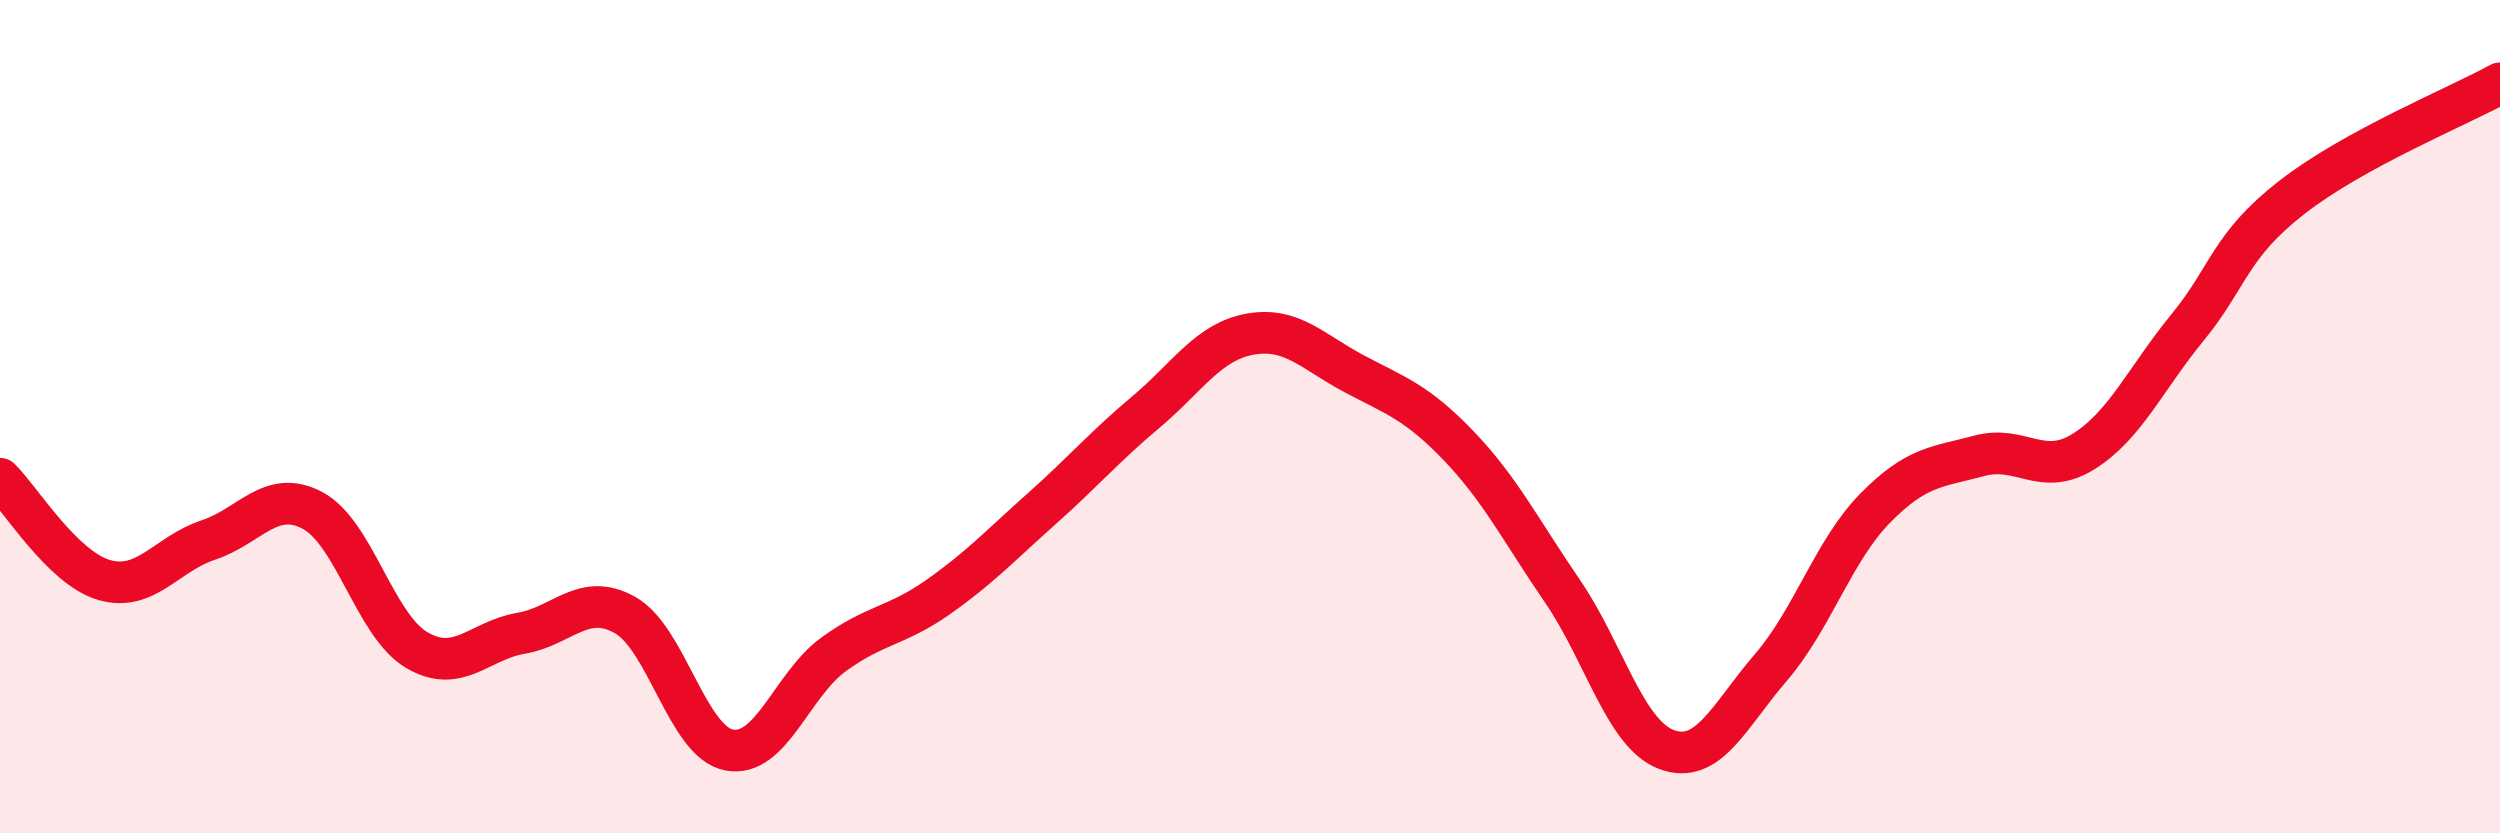
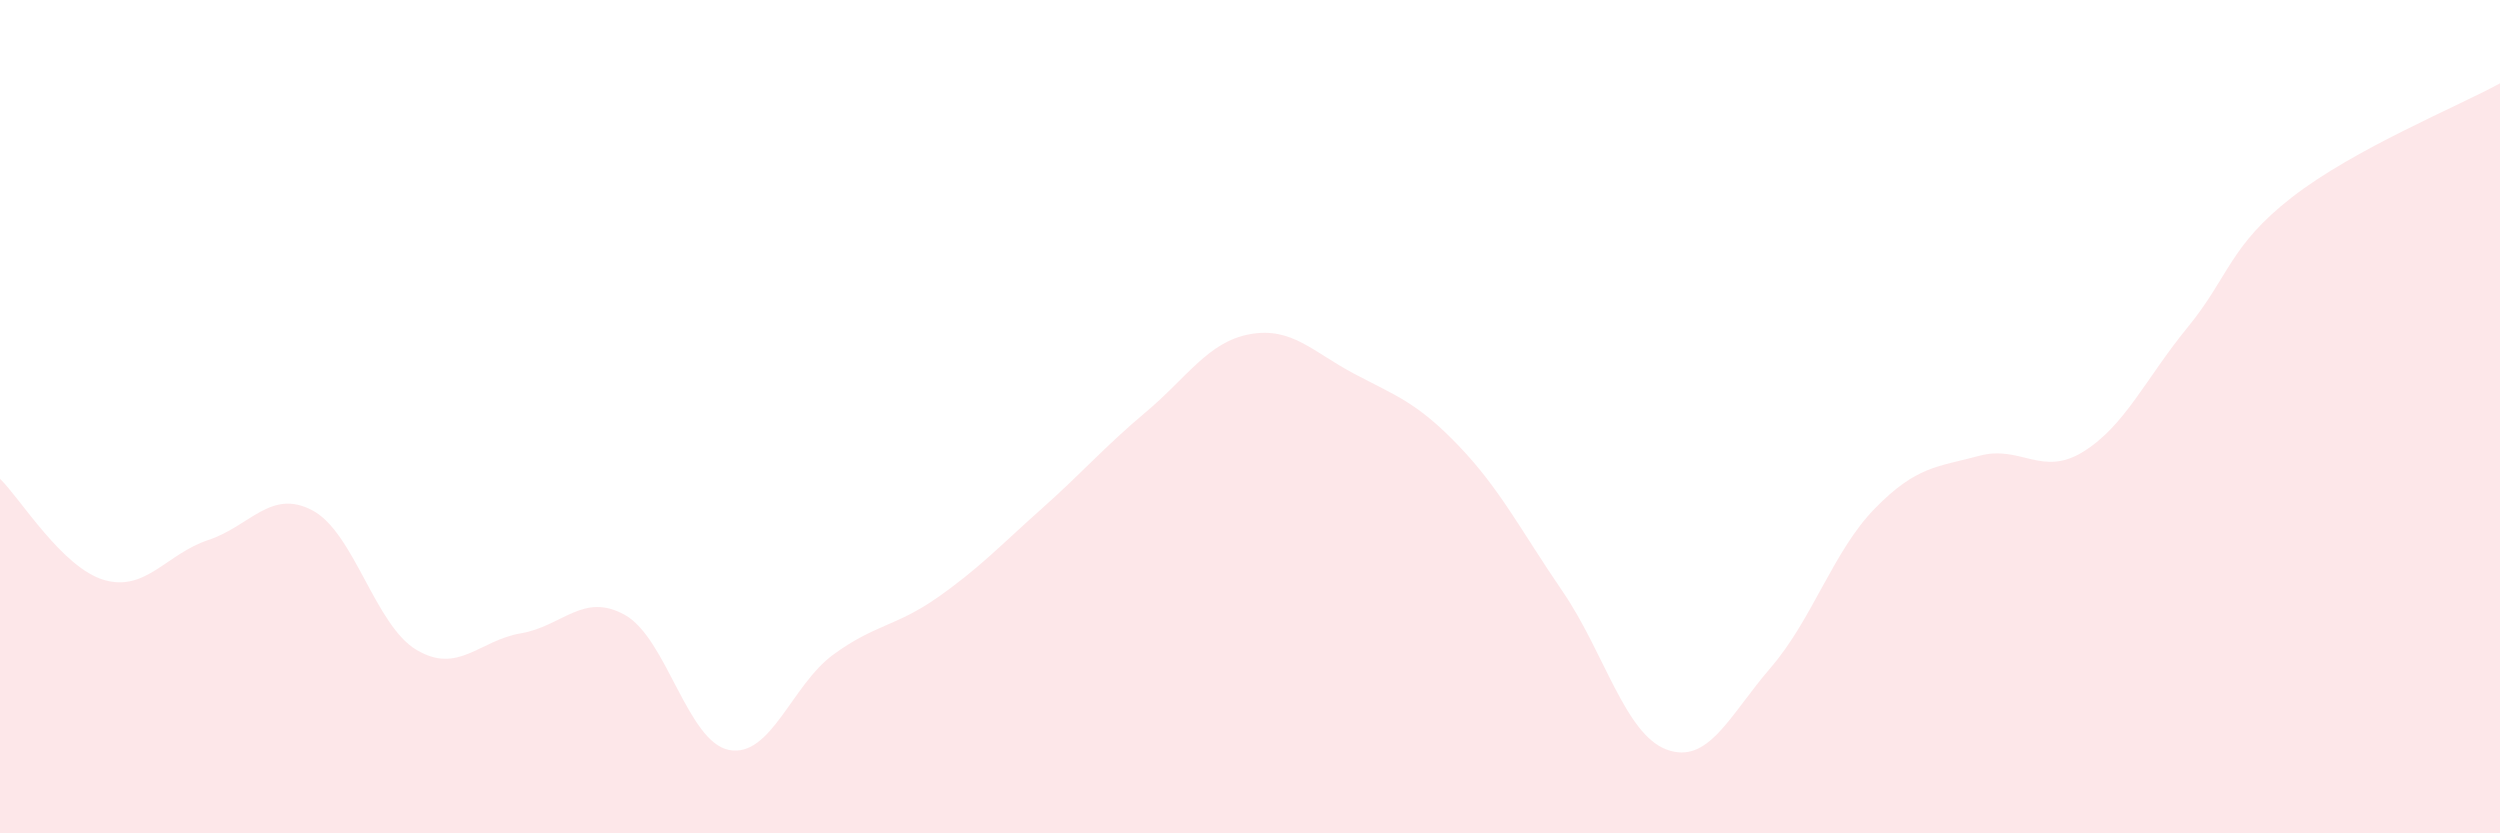
<svg xmlns="http://www.w3.org/2000/svg" width="60" height="20" viewBox="0 0 60 20">
  <path d="M 0,11.49 C 0.5,11.98 1.5,13.63 2.5,13.92 C 3.5,14.21 4,13.29 5,12.96 C 6,12.63 6.5,11.72 7.5,12.25 C 8.5,12.78 9,15.01 10,15.6 C 11,16.19 11.5,15.37 12.5,15.2 C 13.5,15.03 14,14.2 15,14.76 C 16,15.32 16.5,17.81 17.5,18 C 18.5,18.19 19,16.44 20,15.71 C 21,14.98 21.5,15.04 22.5,14.34 C 23.5,13.64 24,13.1 25,12.21 C 26,11.32 26.5,10.73 27.5,9.89 C 28.5,9.05 29,8.2 30,8.02 C 31,7.84 31.5,8.44 32.5,8.97 C 33.5,9.5 34,9.65 35,10.69 C 36,11.73 36.5,12.73 37.5,14.19 C 38.5,15.65 39,17.62 40,17.99 C 41,18.36 41.5,17.18 42.5,16.02 C 43.5,14.86 44,13.22 45,12.2 C 46,11.18 46.5,11.21 47.5,10.94 C 48.5,10.67 49,11.46 50,10.84 C 51,10.22 51.5,9.08 52.5,7.86 C 53.5,6.64 53.5,5.91 55,4.74 C 56.5,3.57 59,2.55 60,2L60 20L0 20Z" fill="#EB0A25" opacity="0.1" stroke-linecap="round" stroke-linejoin="round" />
-   <path d="M 0,11.49 C 0.5,11.98 1.5,13.63 2.5,13.92 C 3.5,14.21 4,13.29 5,12.96 C 6,12.63 6.5,11.72 7.5,12.25 C 8.5,12.78 9,15.01 10,15.6 C 11,16.19 11.5,15.37 12.5,15.2 C 13.5,15.03 14,14.2 15,14.76 C 16,15.32 16.5,17.81 17.5,18 C 18.5,18.19 19,16.44 20,15.71 C 21,14.98 21.5,15.04 22.5,14.34 C 23.5,13.64 24,13.1 25,12.21 C 26,11.32 26.5,10.73 27.5,9.89 C 28.5,9.05 29,8.2 30,8.02 C 31,7.84 31.5,8.44 32.5,8.97 C 33.5,9.5 34,9.65 35,10.69 C 36,11.73 36.5,12.73 37.5,14.19 C 38.5,15.65 39,17.62 40,17.99 C 41,18.36 41.5,17.18 42.5,16.02 C 43.5,14.86 44,13.22 45,12.2 C 46,11.18 46.5,11.21 47.5,10.94 C 48.5,10.67 49,11.46 50,10.84 C 51,10.22 51.5,9.08 52.5,7.86 C 53.5,6.64 53.5,5.91 55,4.74 C 56.5,3.57 59,2.55 60,2" stroke="#EB0A25" stroke-width="1" fill="none" stroke-linecap="round" stroke-linejoin="round" />
</svg>